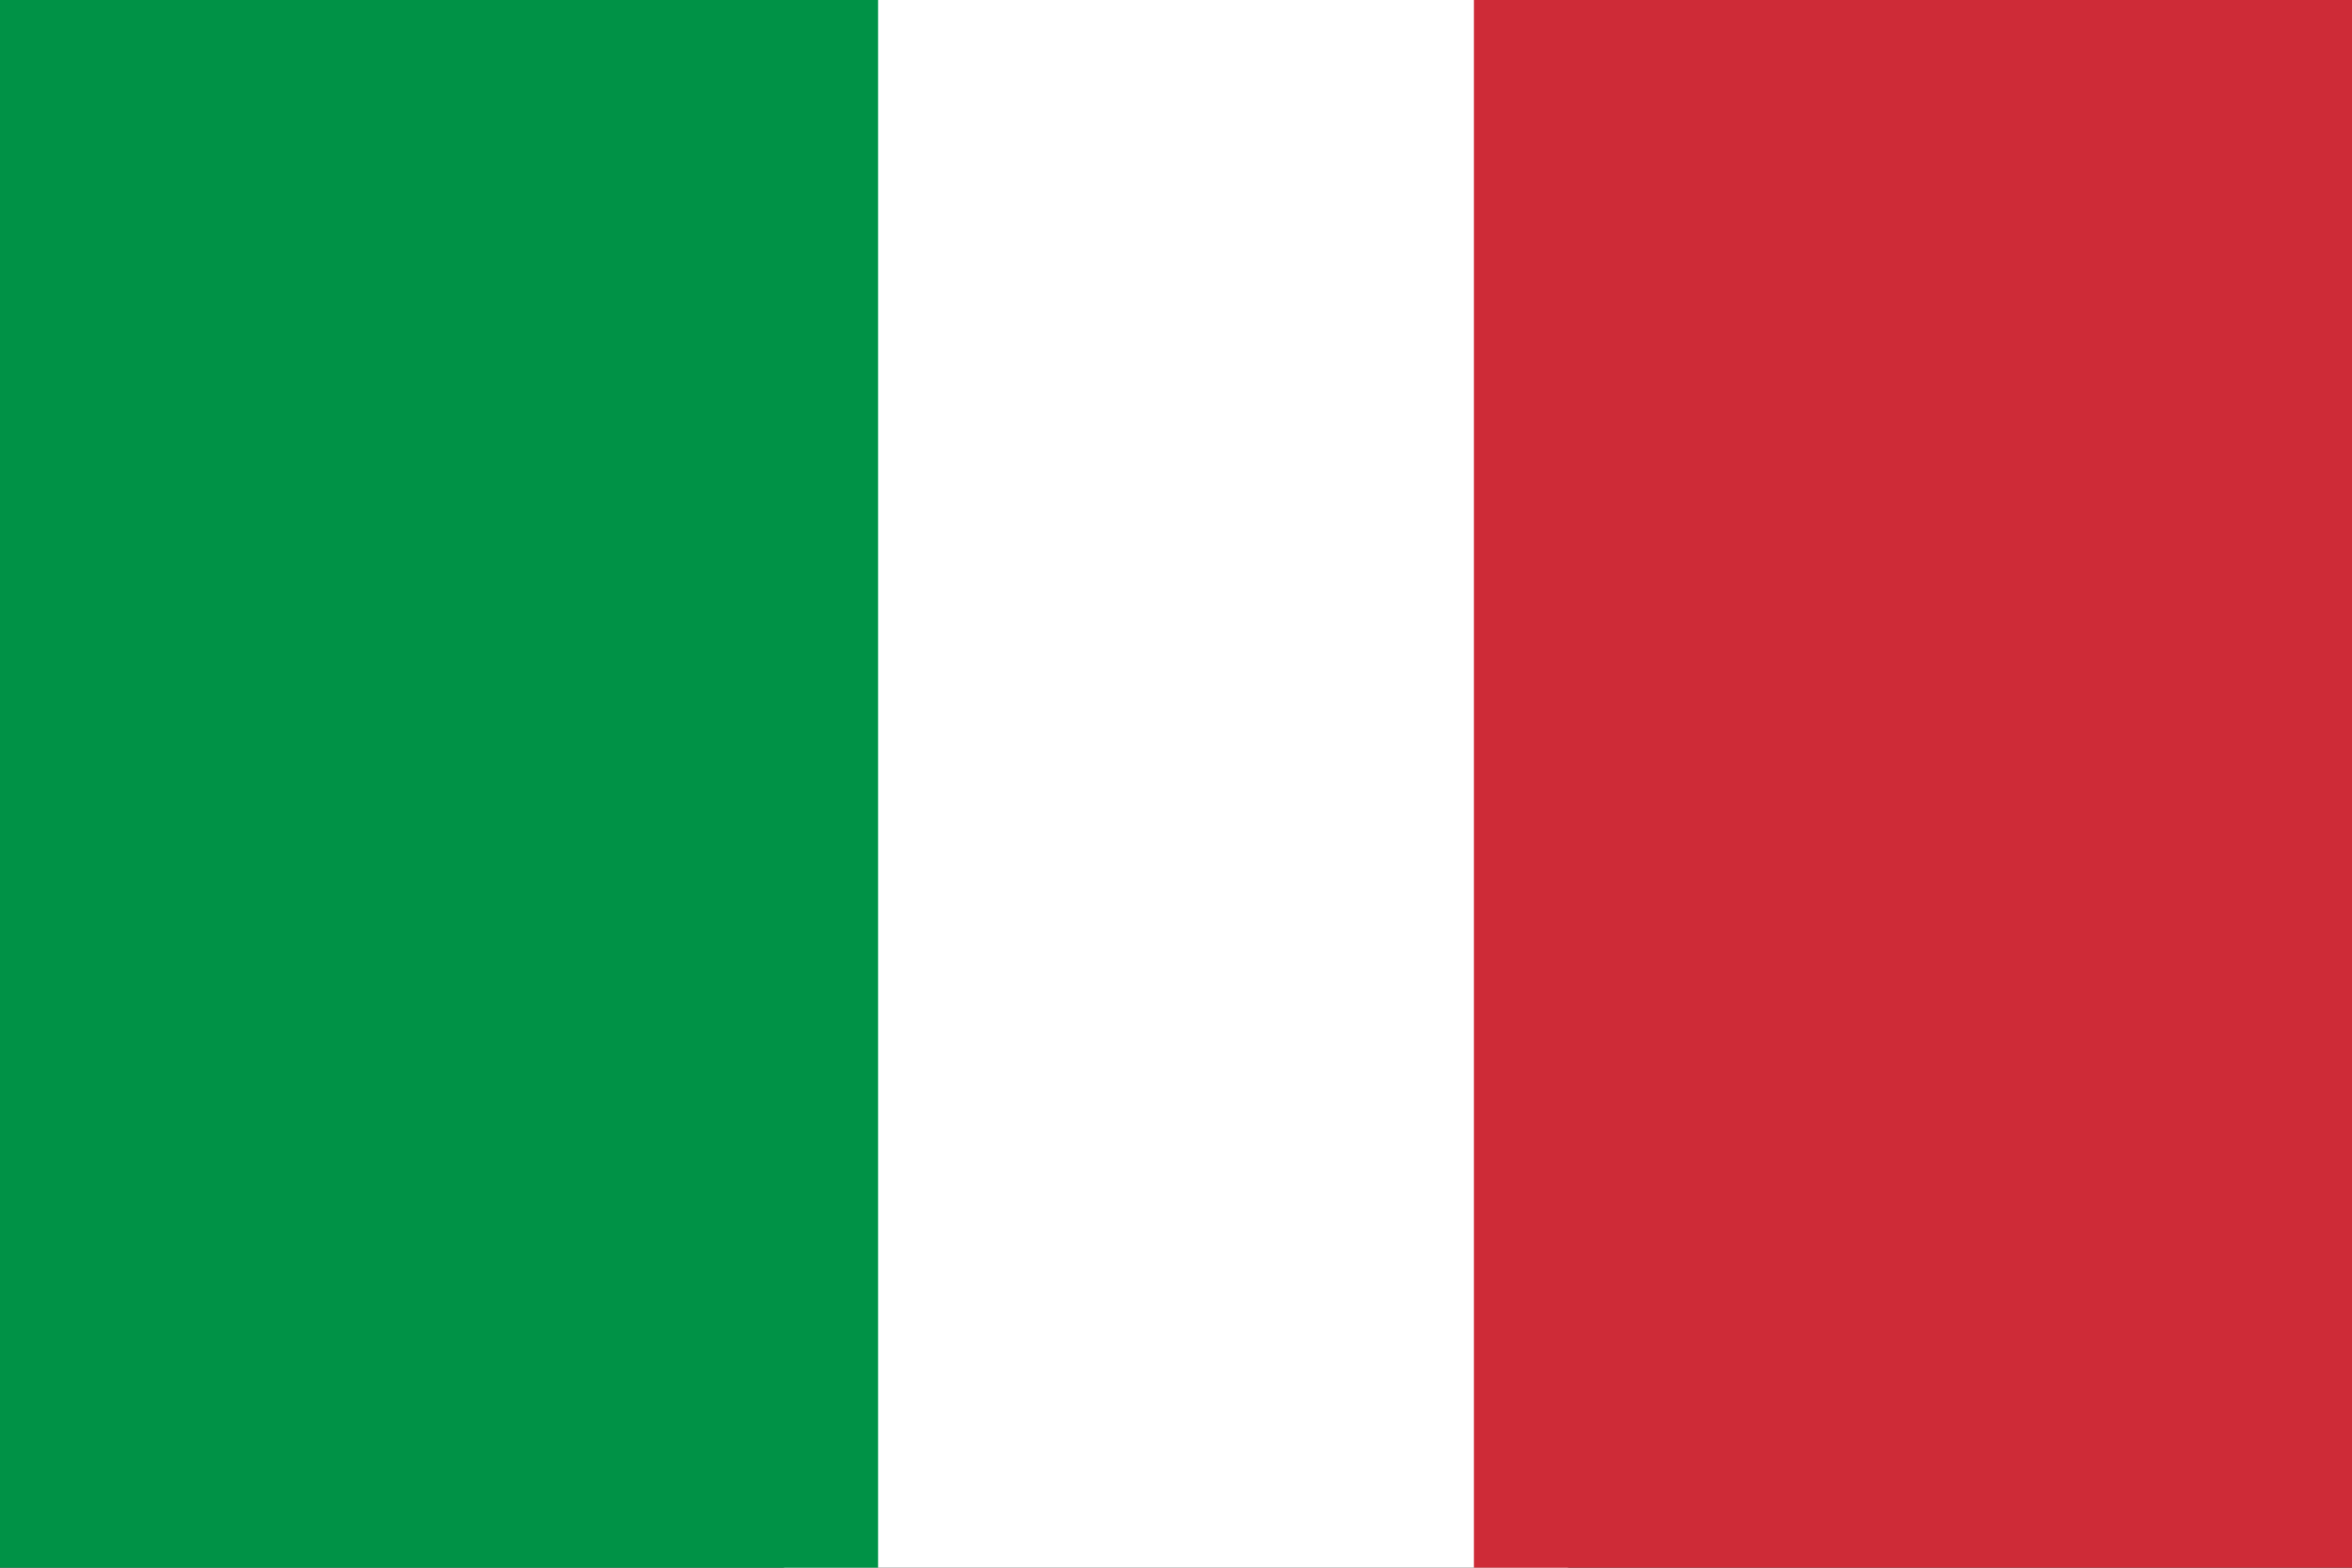
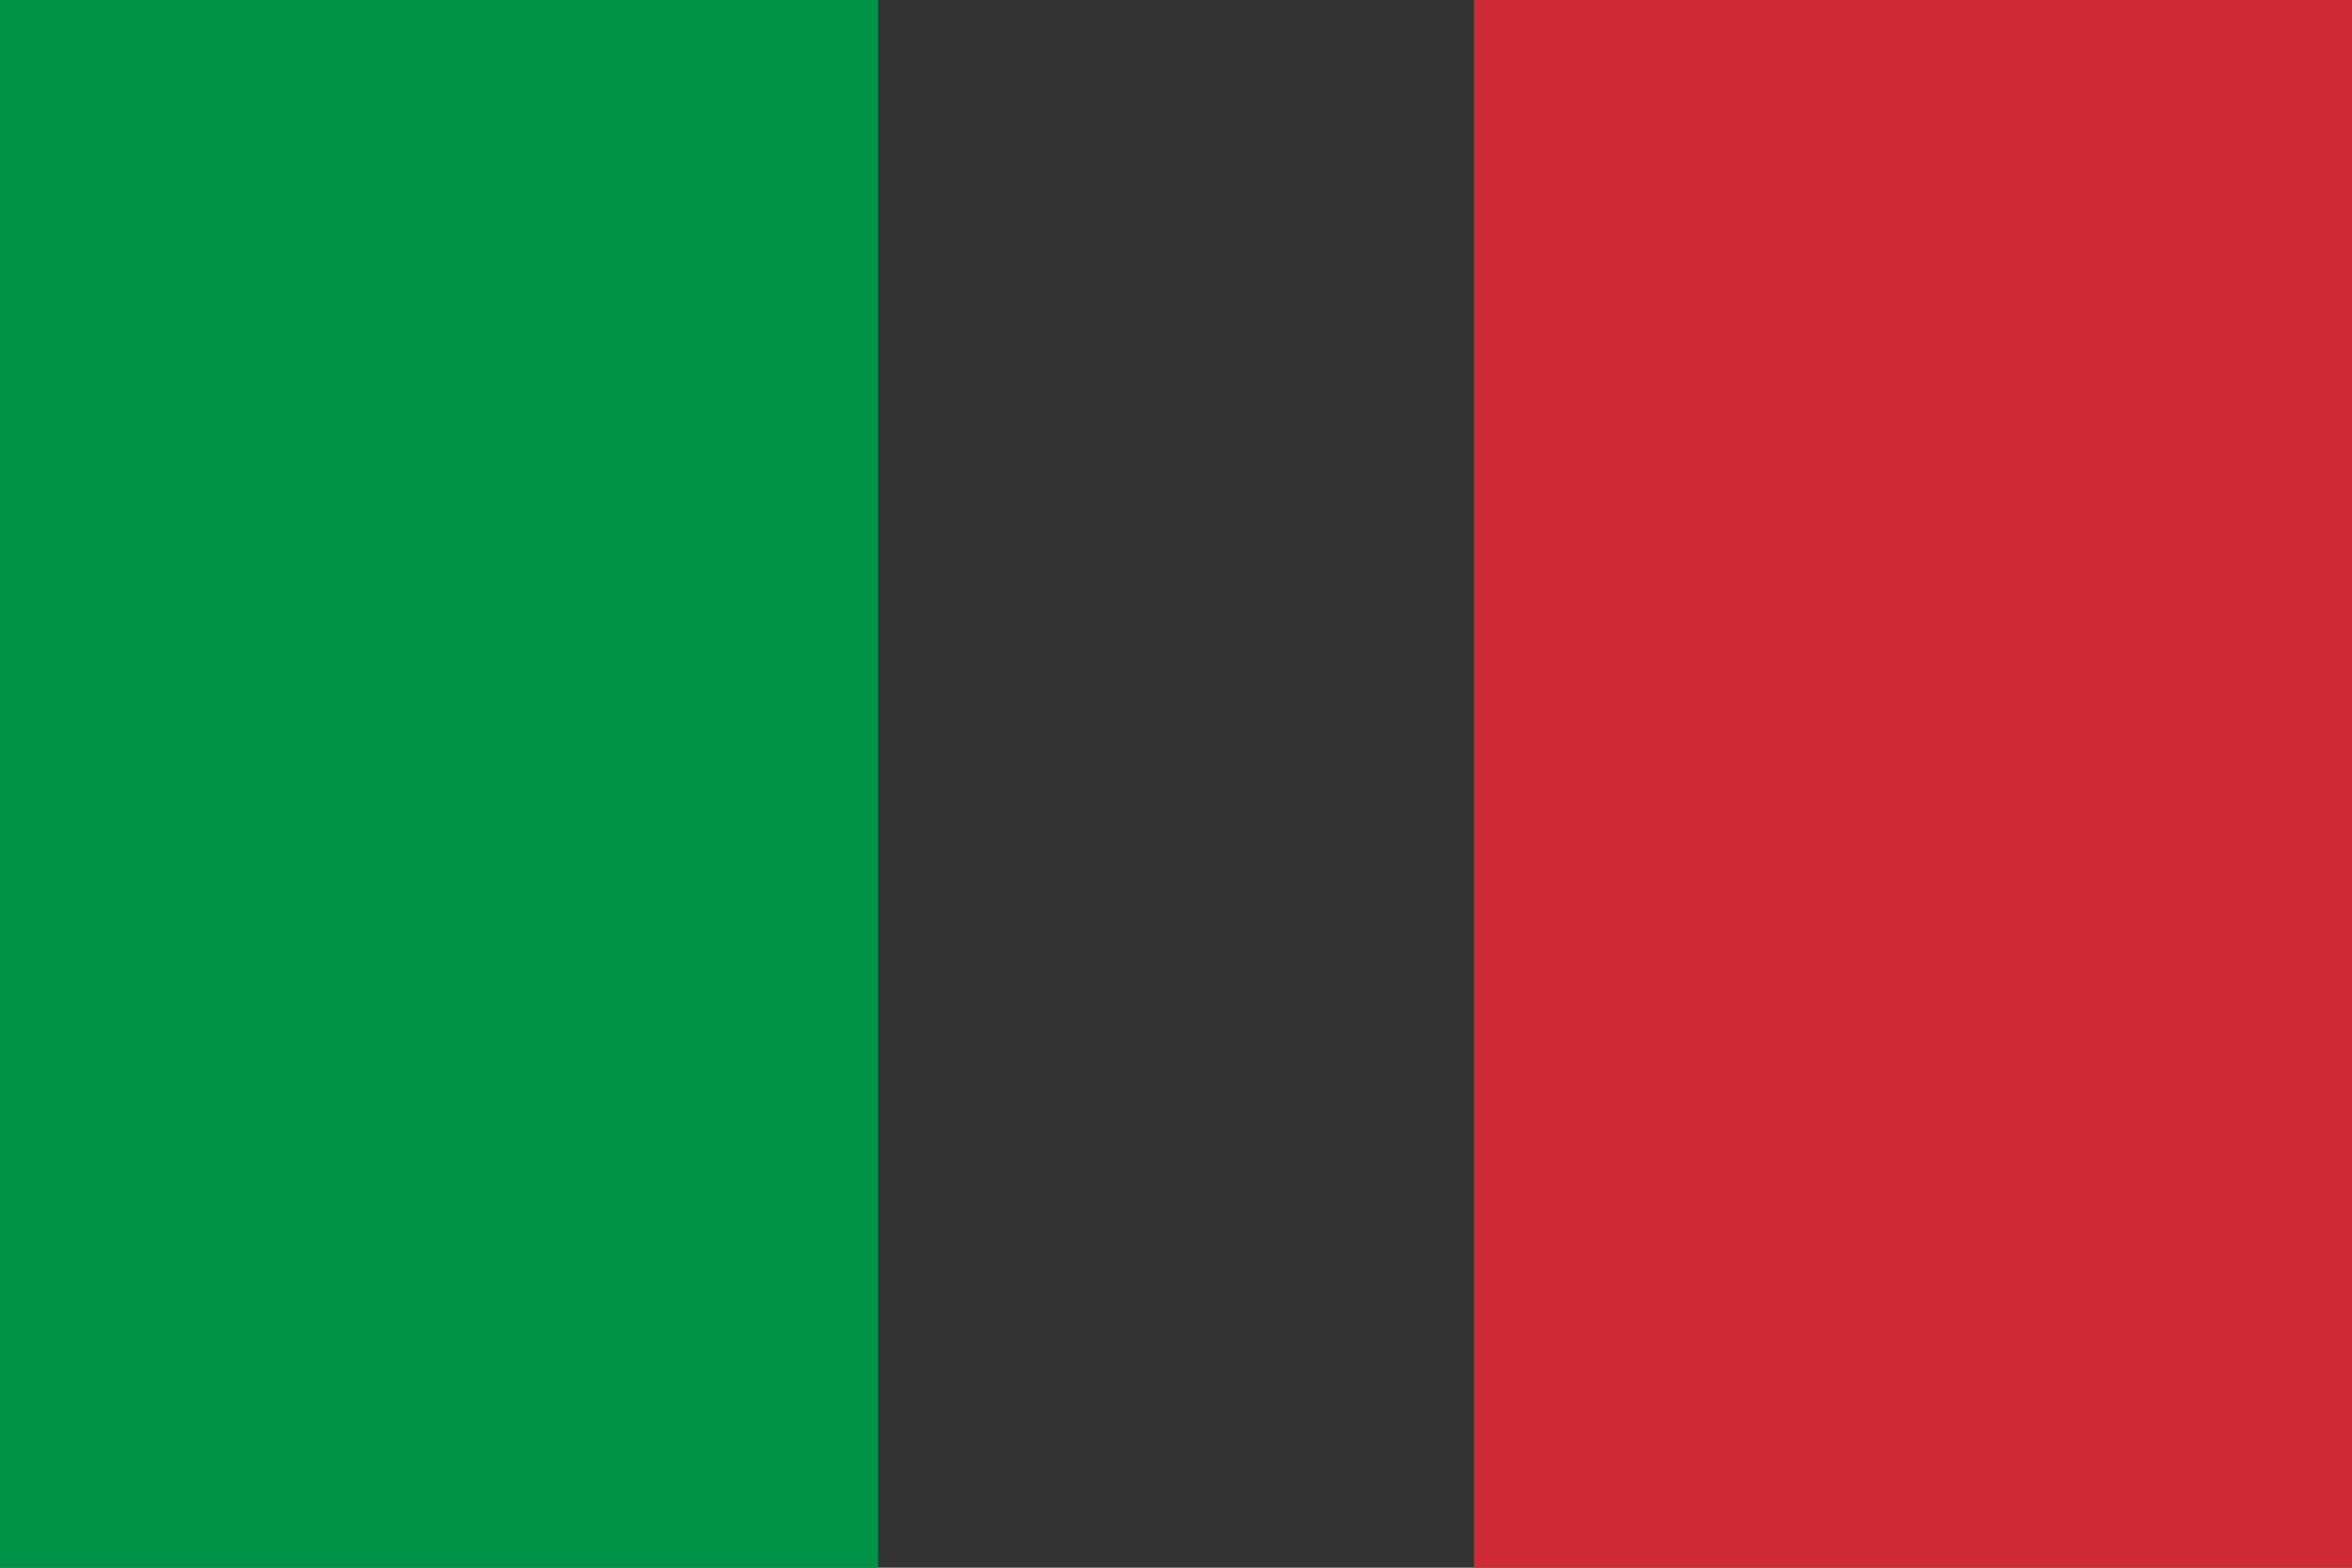
<svg xmlns="http://www.w3.org/2000/svg" id="Flag_of_Italy" width="100" height="66.667" viewBox="0 0 100 66.667">
  <rect x="0" y="0" width="100" height="66.667" fill="#333333" stroke="none" />
-   <rect id="Rectangle_2" data-name="Rectangle 2" width="33.333" height="66.667" transform="translate(33.333)" fill="#fff" />
  <rect id="Rectangle_1" data-name="Rectangle 1" width="37.333" height="66.667" fill="#009246" />
  <rect id="Rectangle_3" data-name="Rectangle 3" width="37.333" height="66.667" transform="translate(62.667)" fill="#ce2b37" />
</svg>